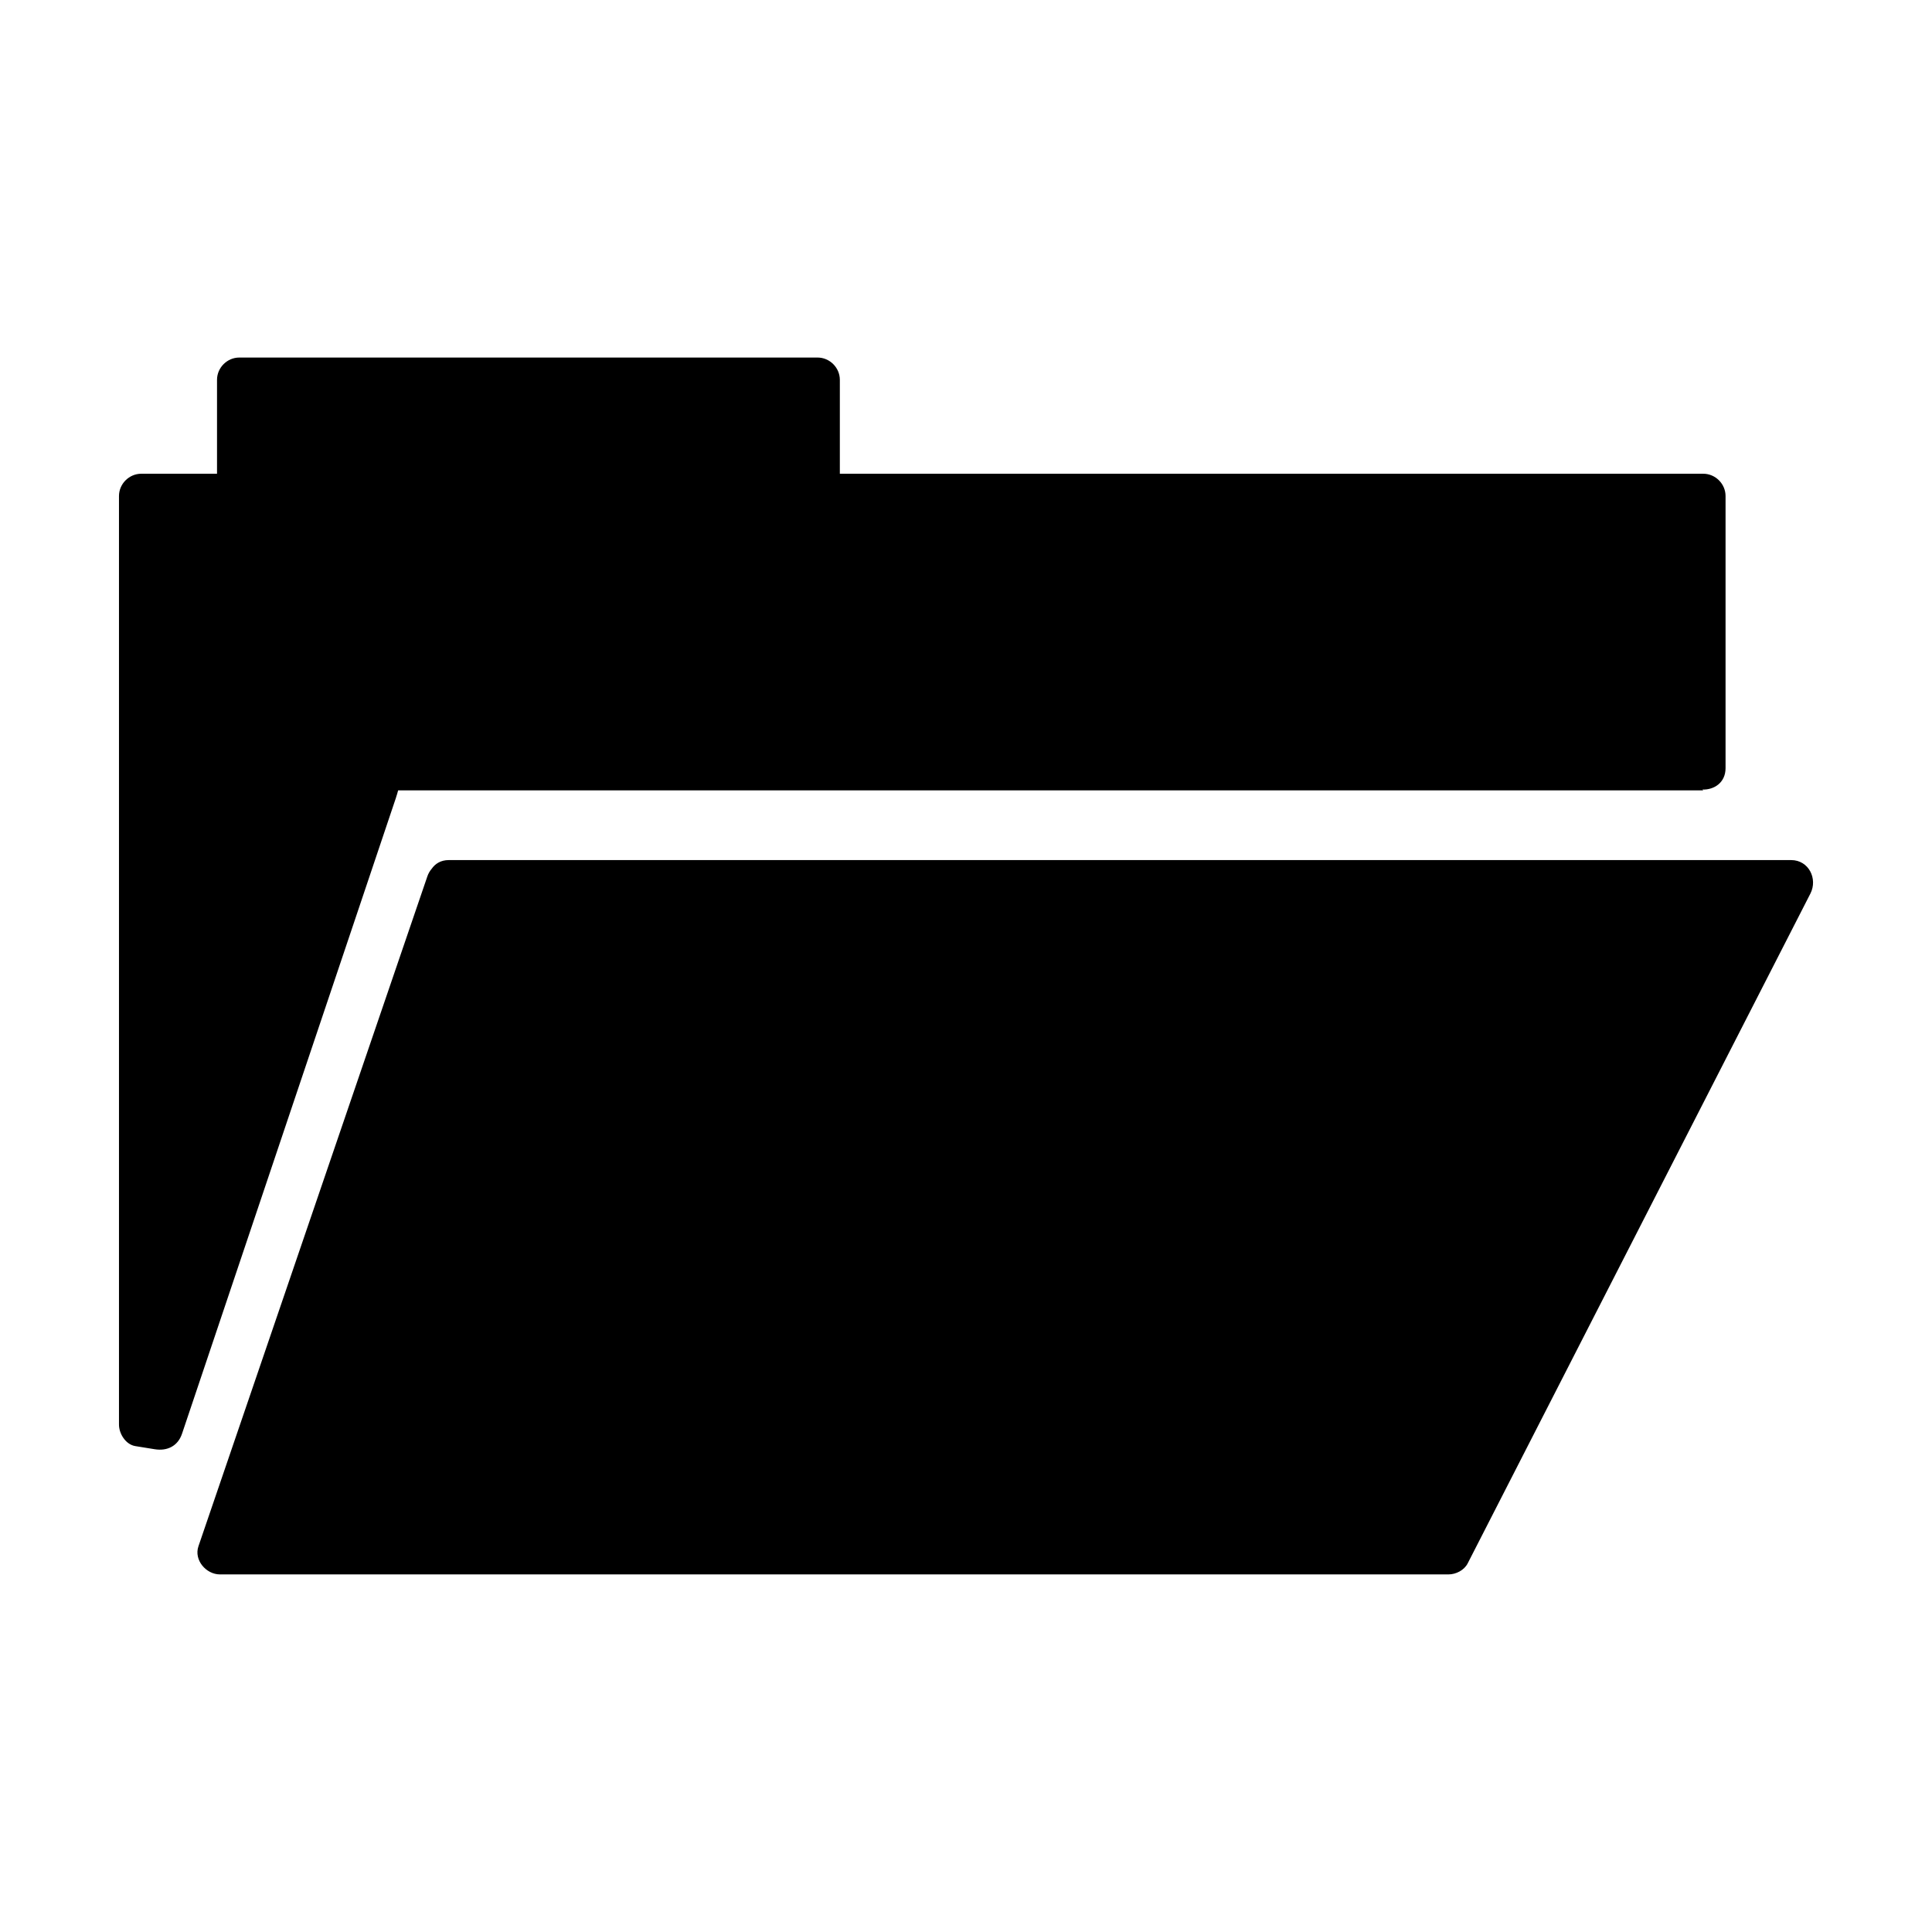
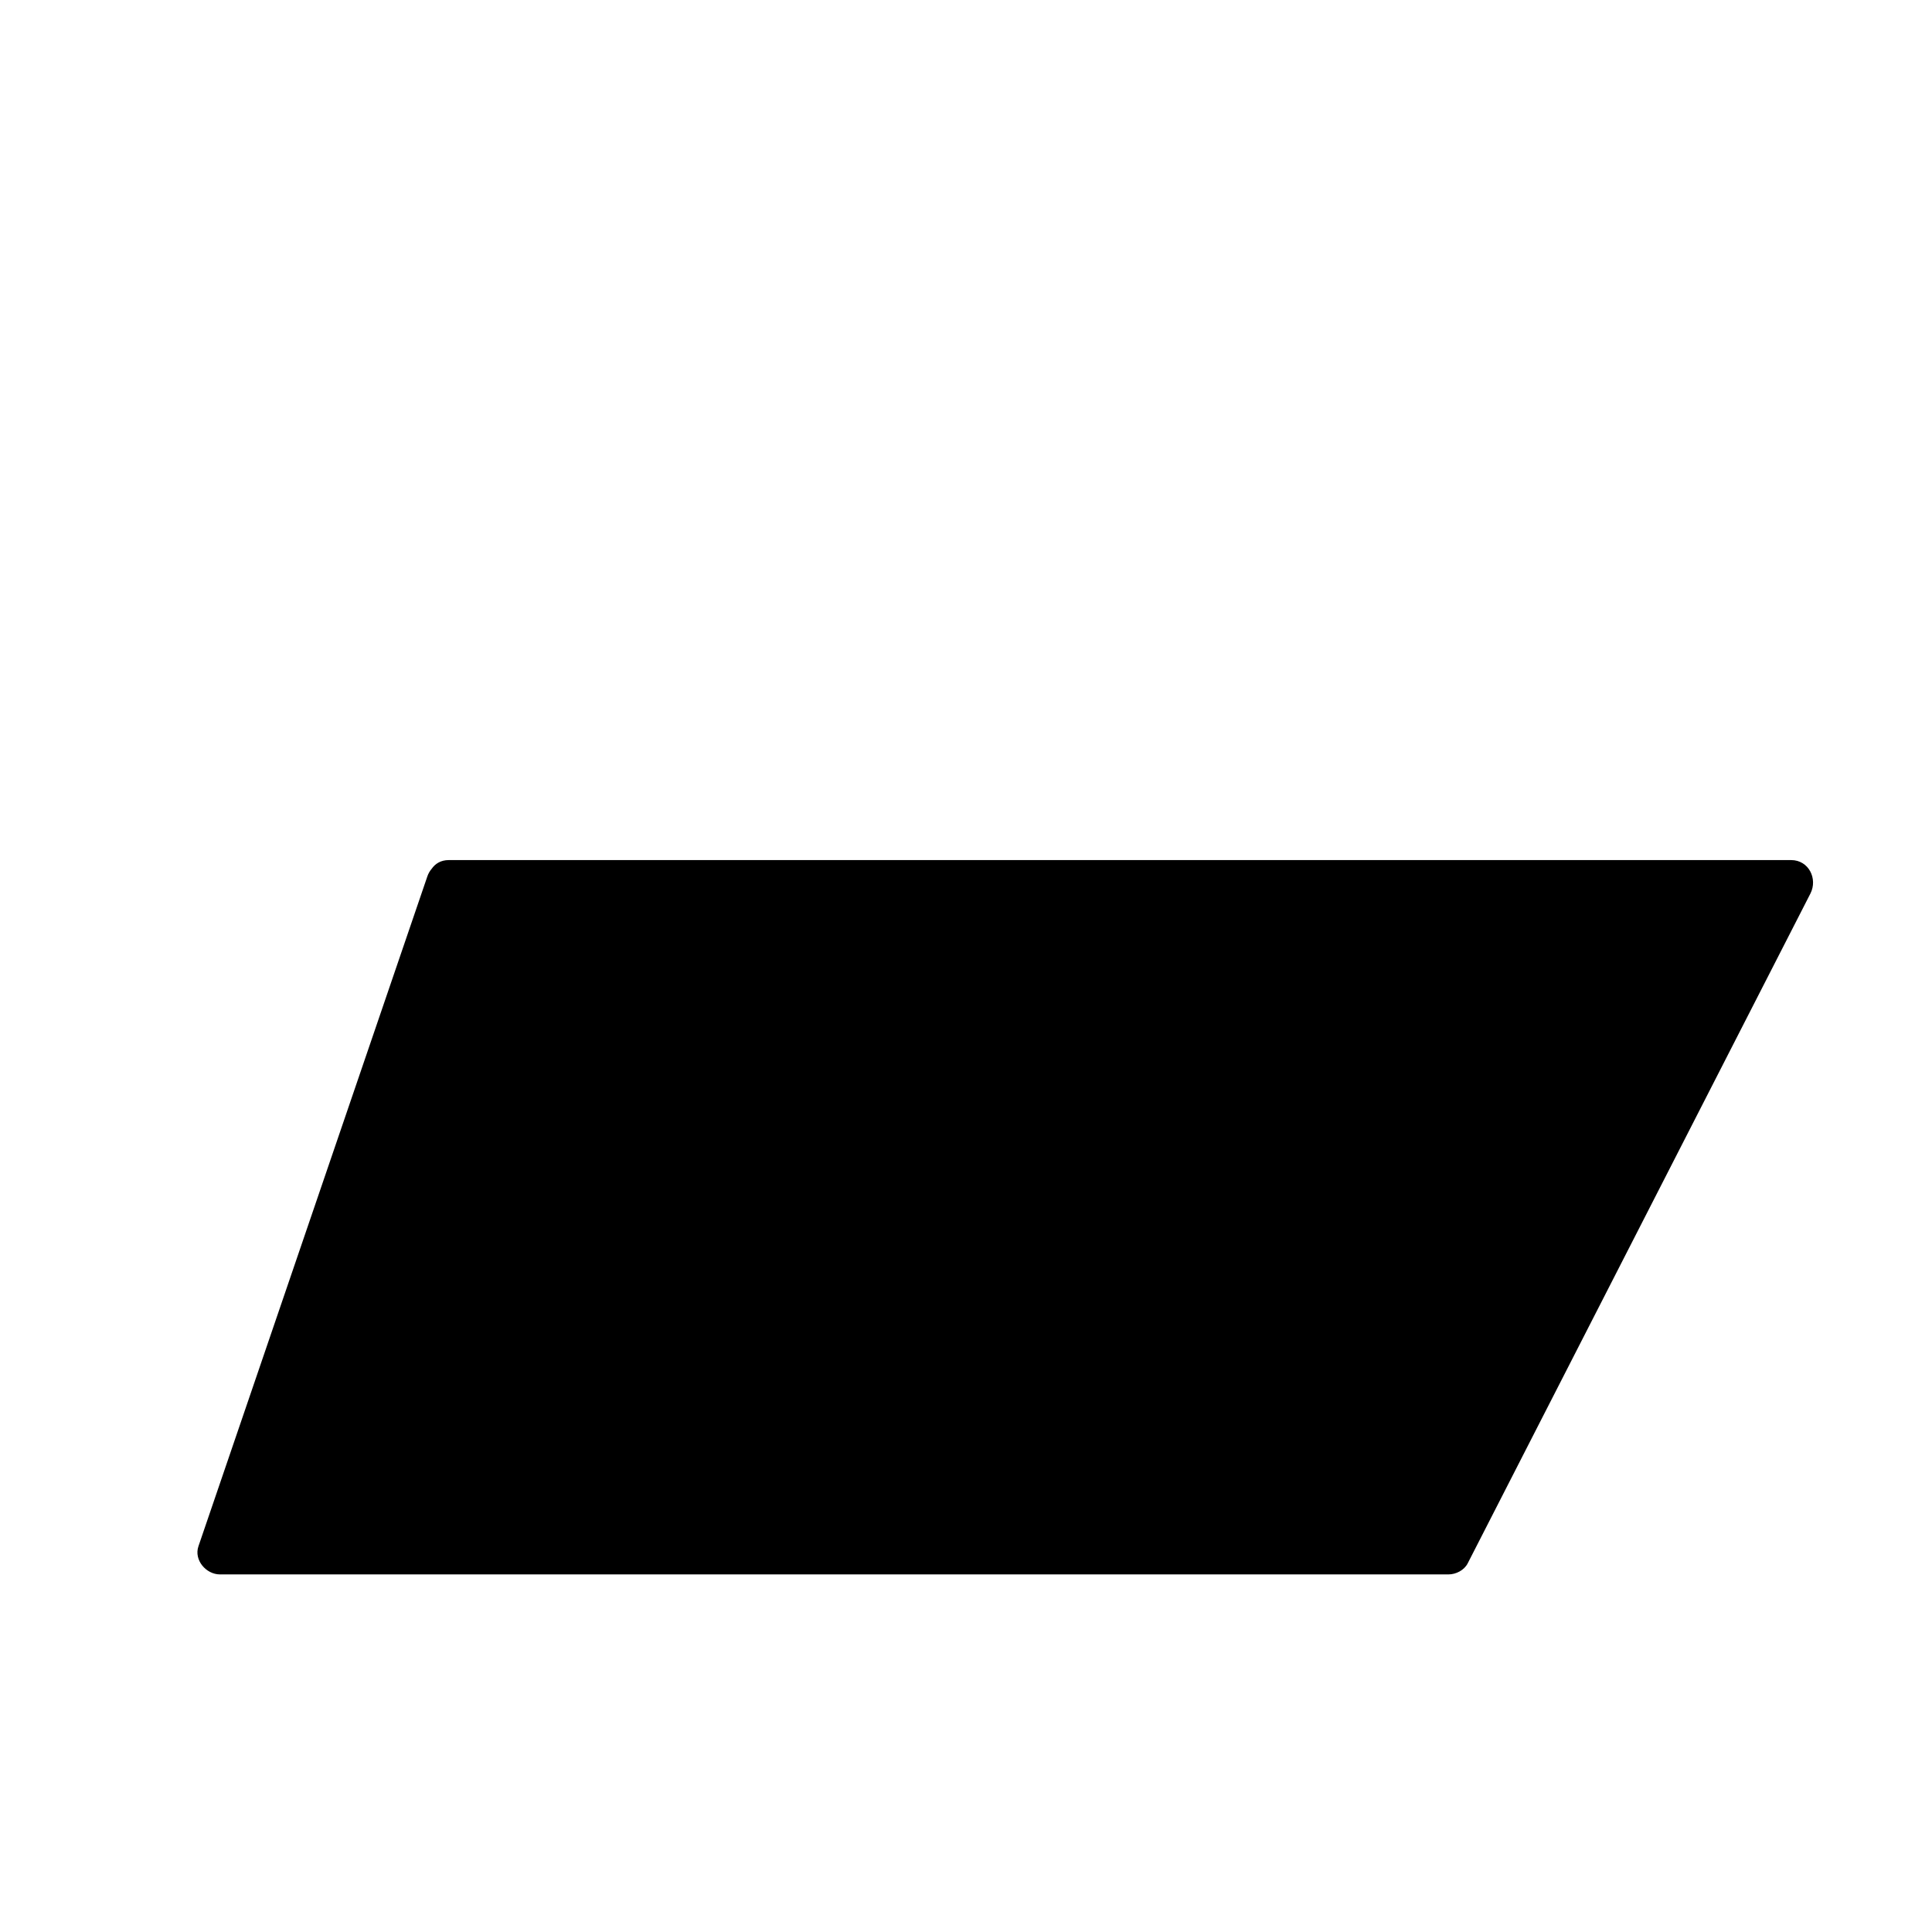
<svg xmlns="http://www.w3.org/2000/svg" fill="#000000" width="800px" height="800px" version="1.1" viewBox="144 144 512 512">
  <g>
    <path d="m618.67 371.93h-355.73c-2.152 0-3.621 0.98-4.559 2.332-0.461 0.551-0.867 1.203-1.133 2.004-20.219 59.16-40.438 118.34-60.656 177.5-1.258 3.664 2.027 7.469 5.691 7.469h325.57c1.988 0 4.168-1.098 5.102-2.93 30.277-59.168 60.543-118.34 90.82-177.5 1.996-3.91-0.438-8.875-5.106-8.875z" />
-     <path d="m248.95 355.34c0.242-0.719 0.418-1.332 0.555-1.879h45.742 300.14c-0.082-0.074-0.148-0.148-0.227-0.219 3.023 0.102 6.129-1.773 6.129-5.68v-0.004-72.109c0-3.219-2.691-5.902-5.902-5.902h-228.82v-24.891c0-3.219-2.688-5.902-5.902-5.902h-153.25c-3.219 0-5.902 2.688-5.902 5.902v24.891h-20.078c-3.219 0-5.902 2.688-5.902 5.902v246.09c0 2.41 1.777 5.281 4.336 5.695 1.707 0.277 3.406 0.547 5.113 0.824 3.316 0.547 6.152-0.812 7.262-4.121 15.781-46.906 31.562-93.82 47.344-140.73 3.121-9.293 6.25-18.582 9.371-27.871z" />
  </g>
</svg>